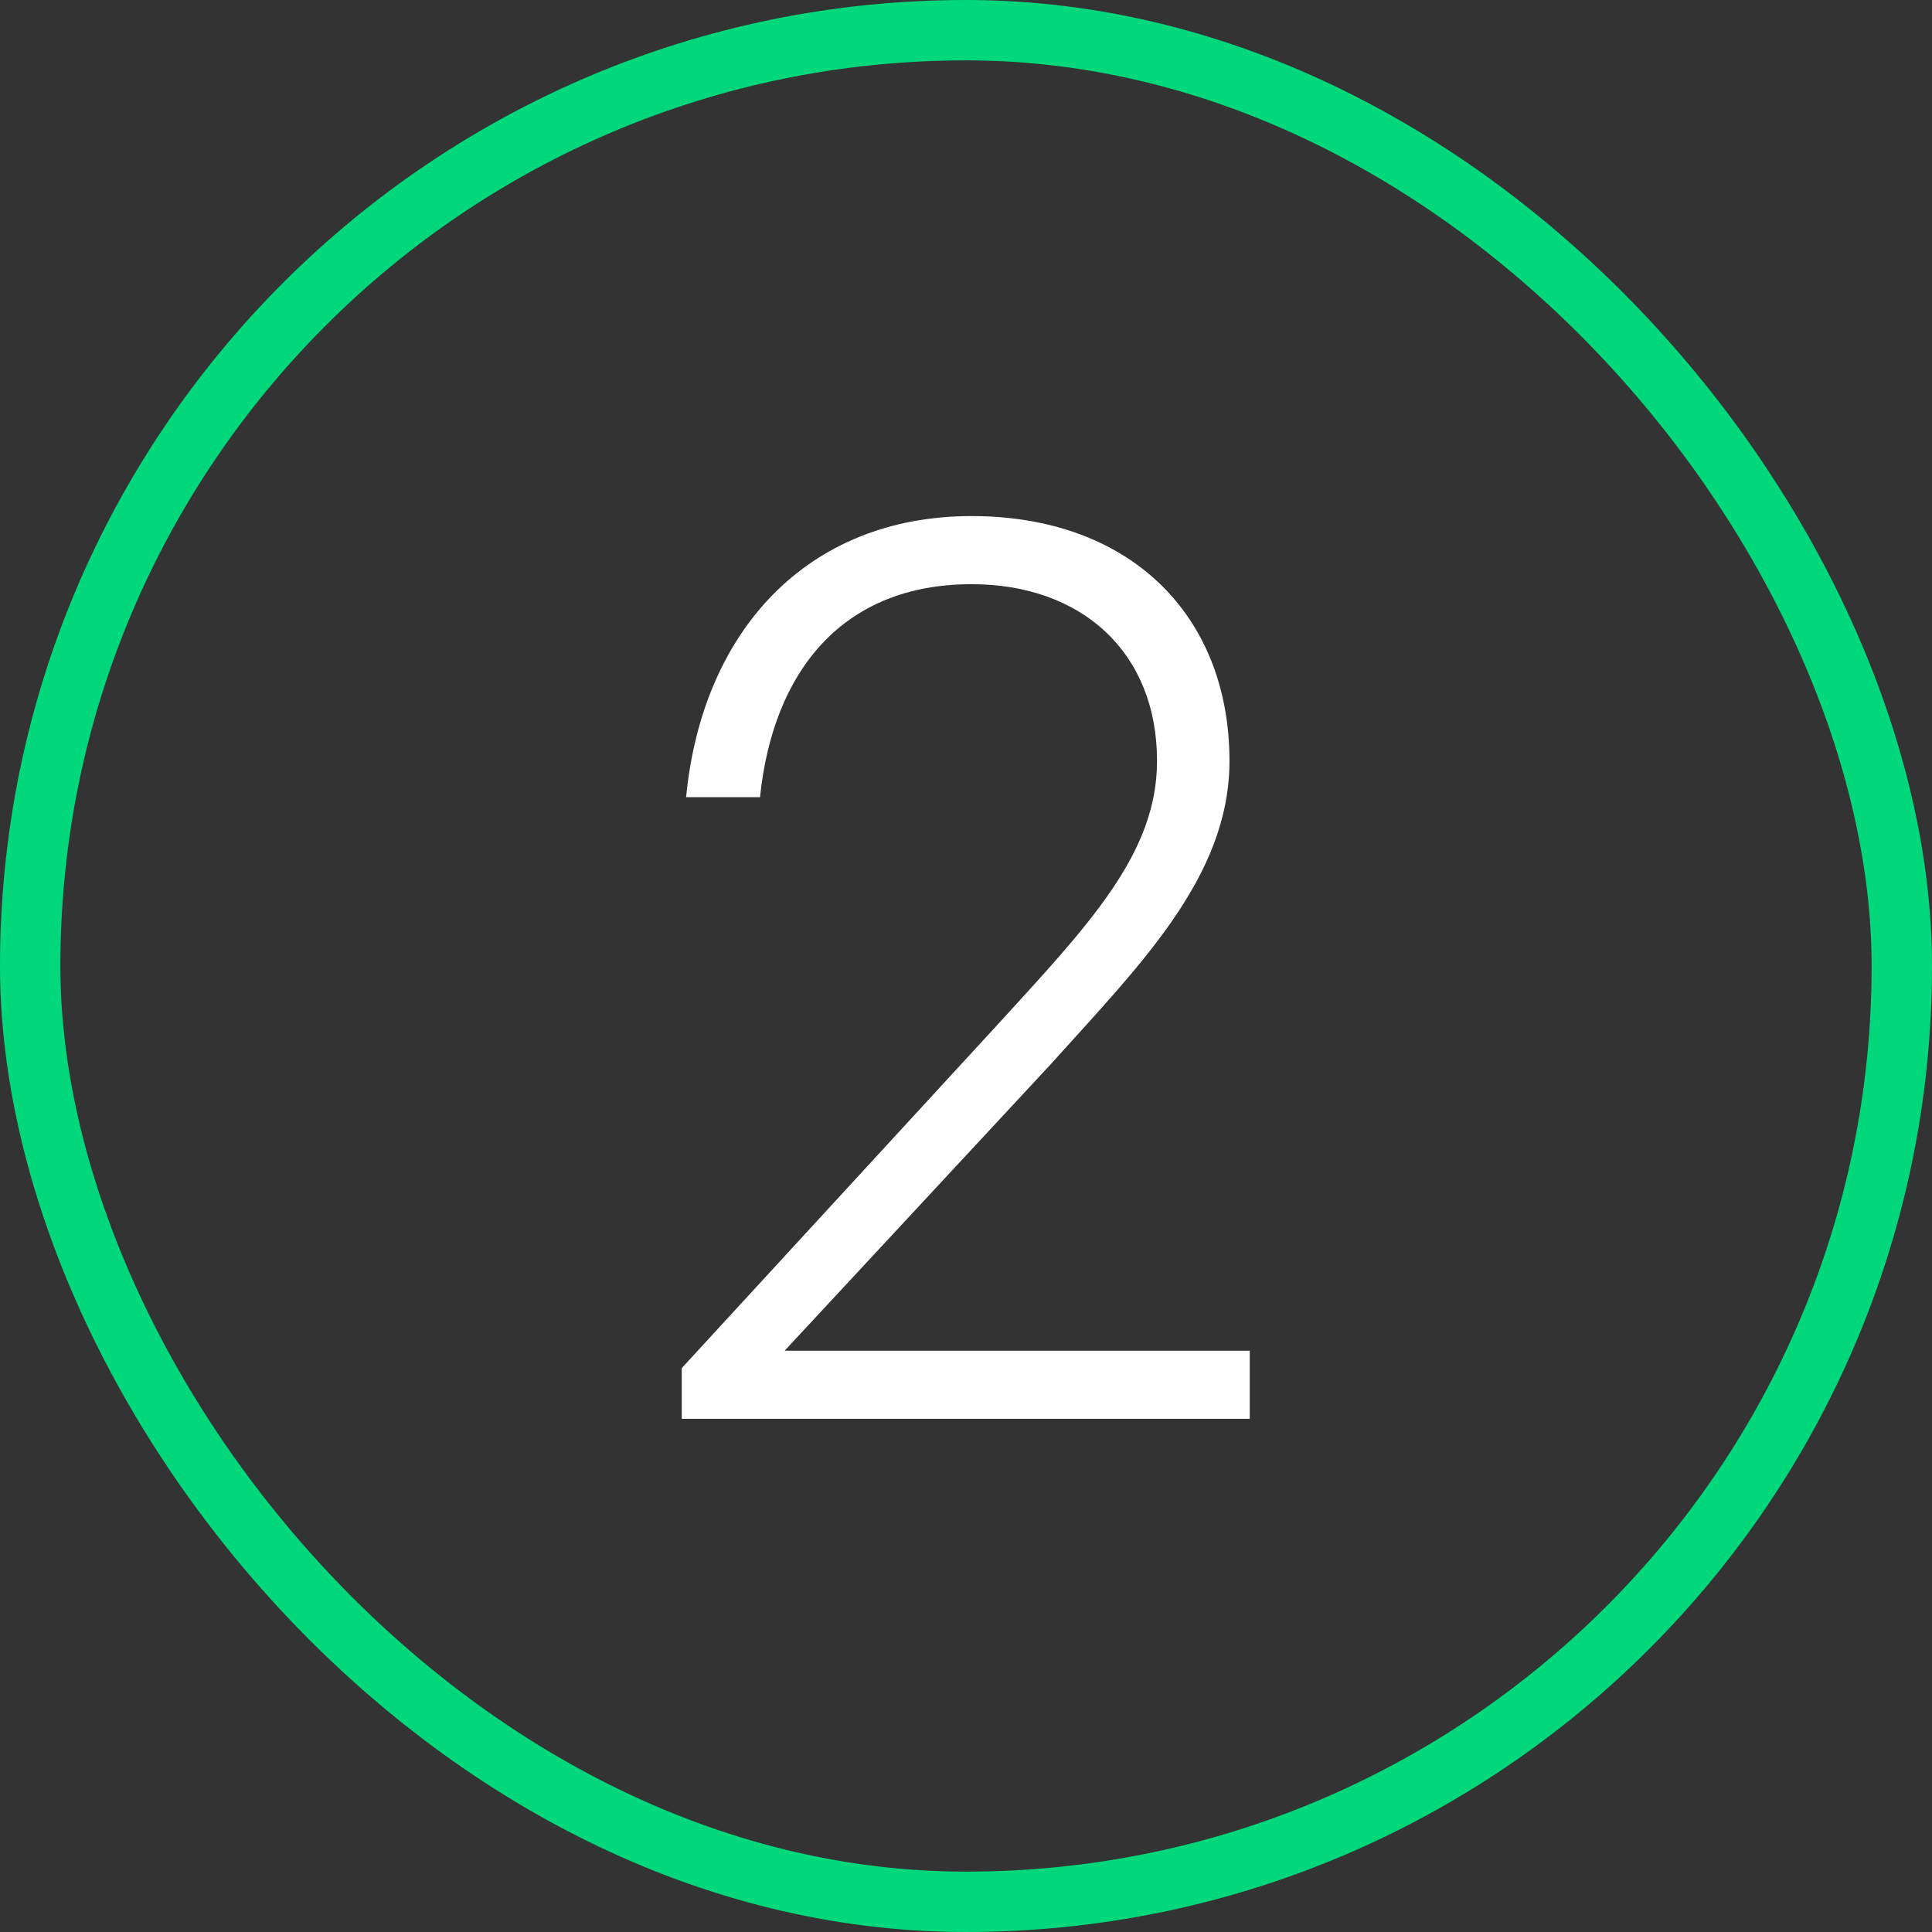
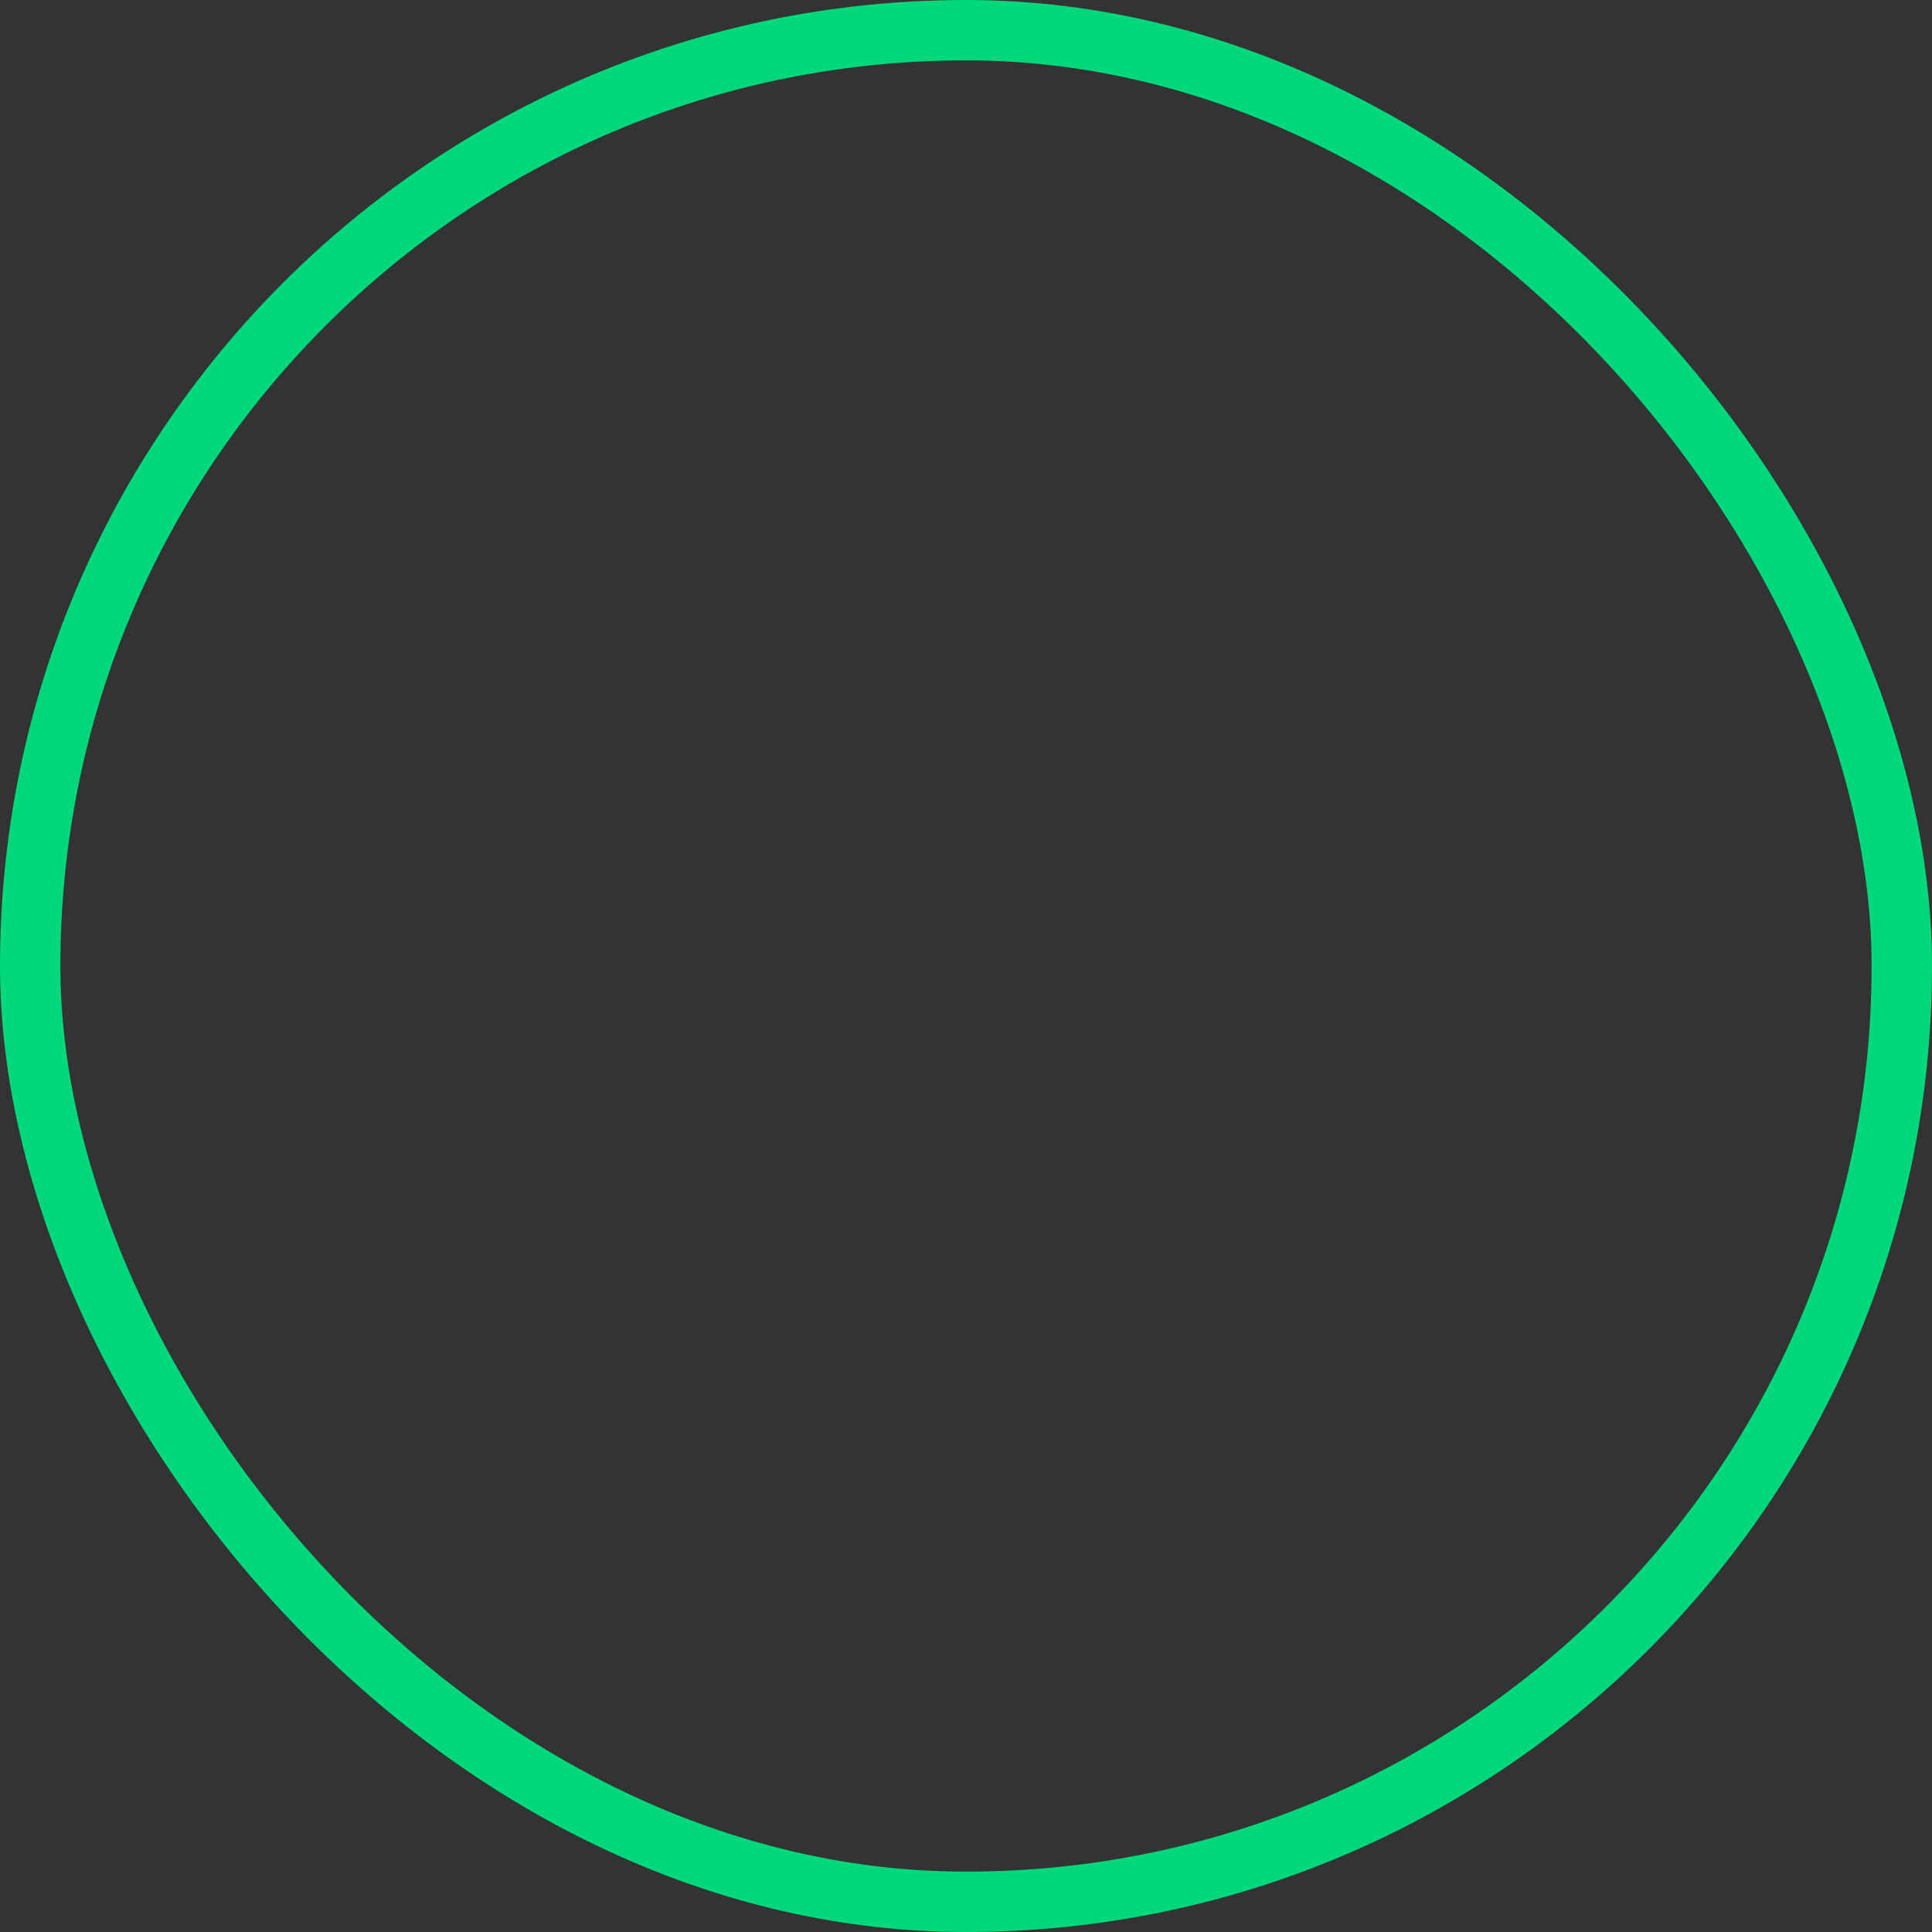
<svg xmlns="http://www.w3.org/2000/svg" width="64" height="64" viewBox="0 0 64 64" fill="none">
  <rect x="0" y="0" width="64" height="64" fill="#333333" stroke="none" />
  <rect x="1" y="1" width="62" height="62" rx="31" stroke="#00D87B" stroke-width="2" />
-   <path d="M38.328 25.208C38.328 21.608 35.832 19.352 32.184 19.352C27.912 19.352 25.608 22.232 25.176 26.408H22.728C23.256 20.936 26.712 17.096 32.184 17.096C37.464 17.096 40.728 20.408 40.728 25.208C40.728 29.048 37.752 31.976 34.776 35.288L25.992 44.744H41.4V47H22.584V45.32L33 33.992C36.072 30.632 38.328 28.28 38.328 25.208Z" fill="white" />
</svg>